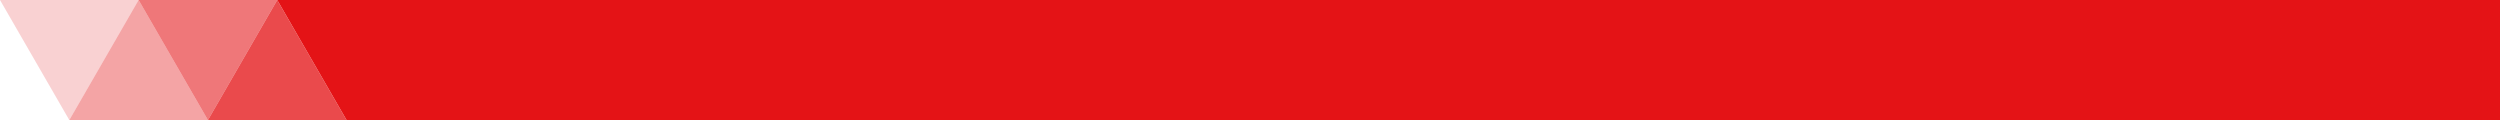
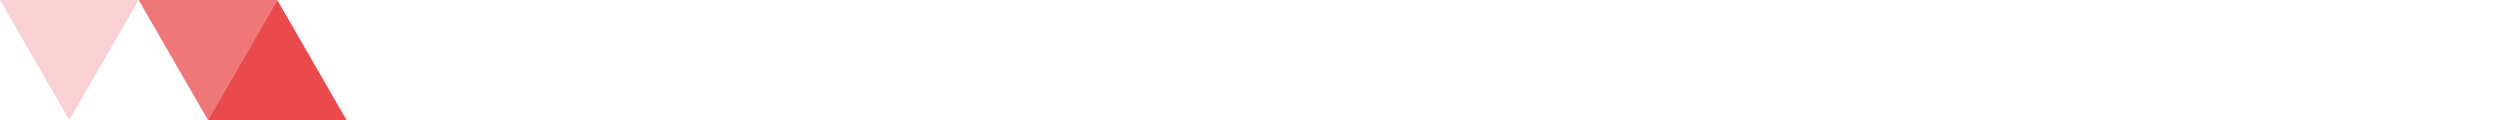
<svg xmlns="http://www.w3.org/2000/svg" version="1.1" id="Layer_1" x="0px" y="0px" viewBox="0 0 7226.4 347.1" style="enable-background:new 0 0 7226.4 347.1;" xml:space="preserve">
  <style type="text/css">
	.st0{opacity:0.2;fill:#E41D20;enable-background:new    ;}
	.st1{opacity:0.6;fill:#E41D20;enable-background:new    ;}
	.st2{fill:#E41316;}
	.st3{opacity:0.8;fill:#E41D20;enable-background:new    ;}
	.st4{opacity:0.4;fill:#E41D20;enable-background:new    ;}
</style>
  <polygon class="st0" points="0,0 400.7,0 200.4,347.1 " />
  <polygon class="st1" points="400.7,0 801.4,0 601.1,347.1 " />
-   <polygon class="st2" points="801.4,0 7226.4,0 7226.4,347.1 1001.8,347.1 " />
  <polygon class="st3" points="1001.8,347.1 601.1,347.1 801.4,0 " />
-   <polygon class="st4" points="601.1,347.1 200.4,347.1 400.7,0 " />
</svg>